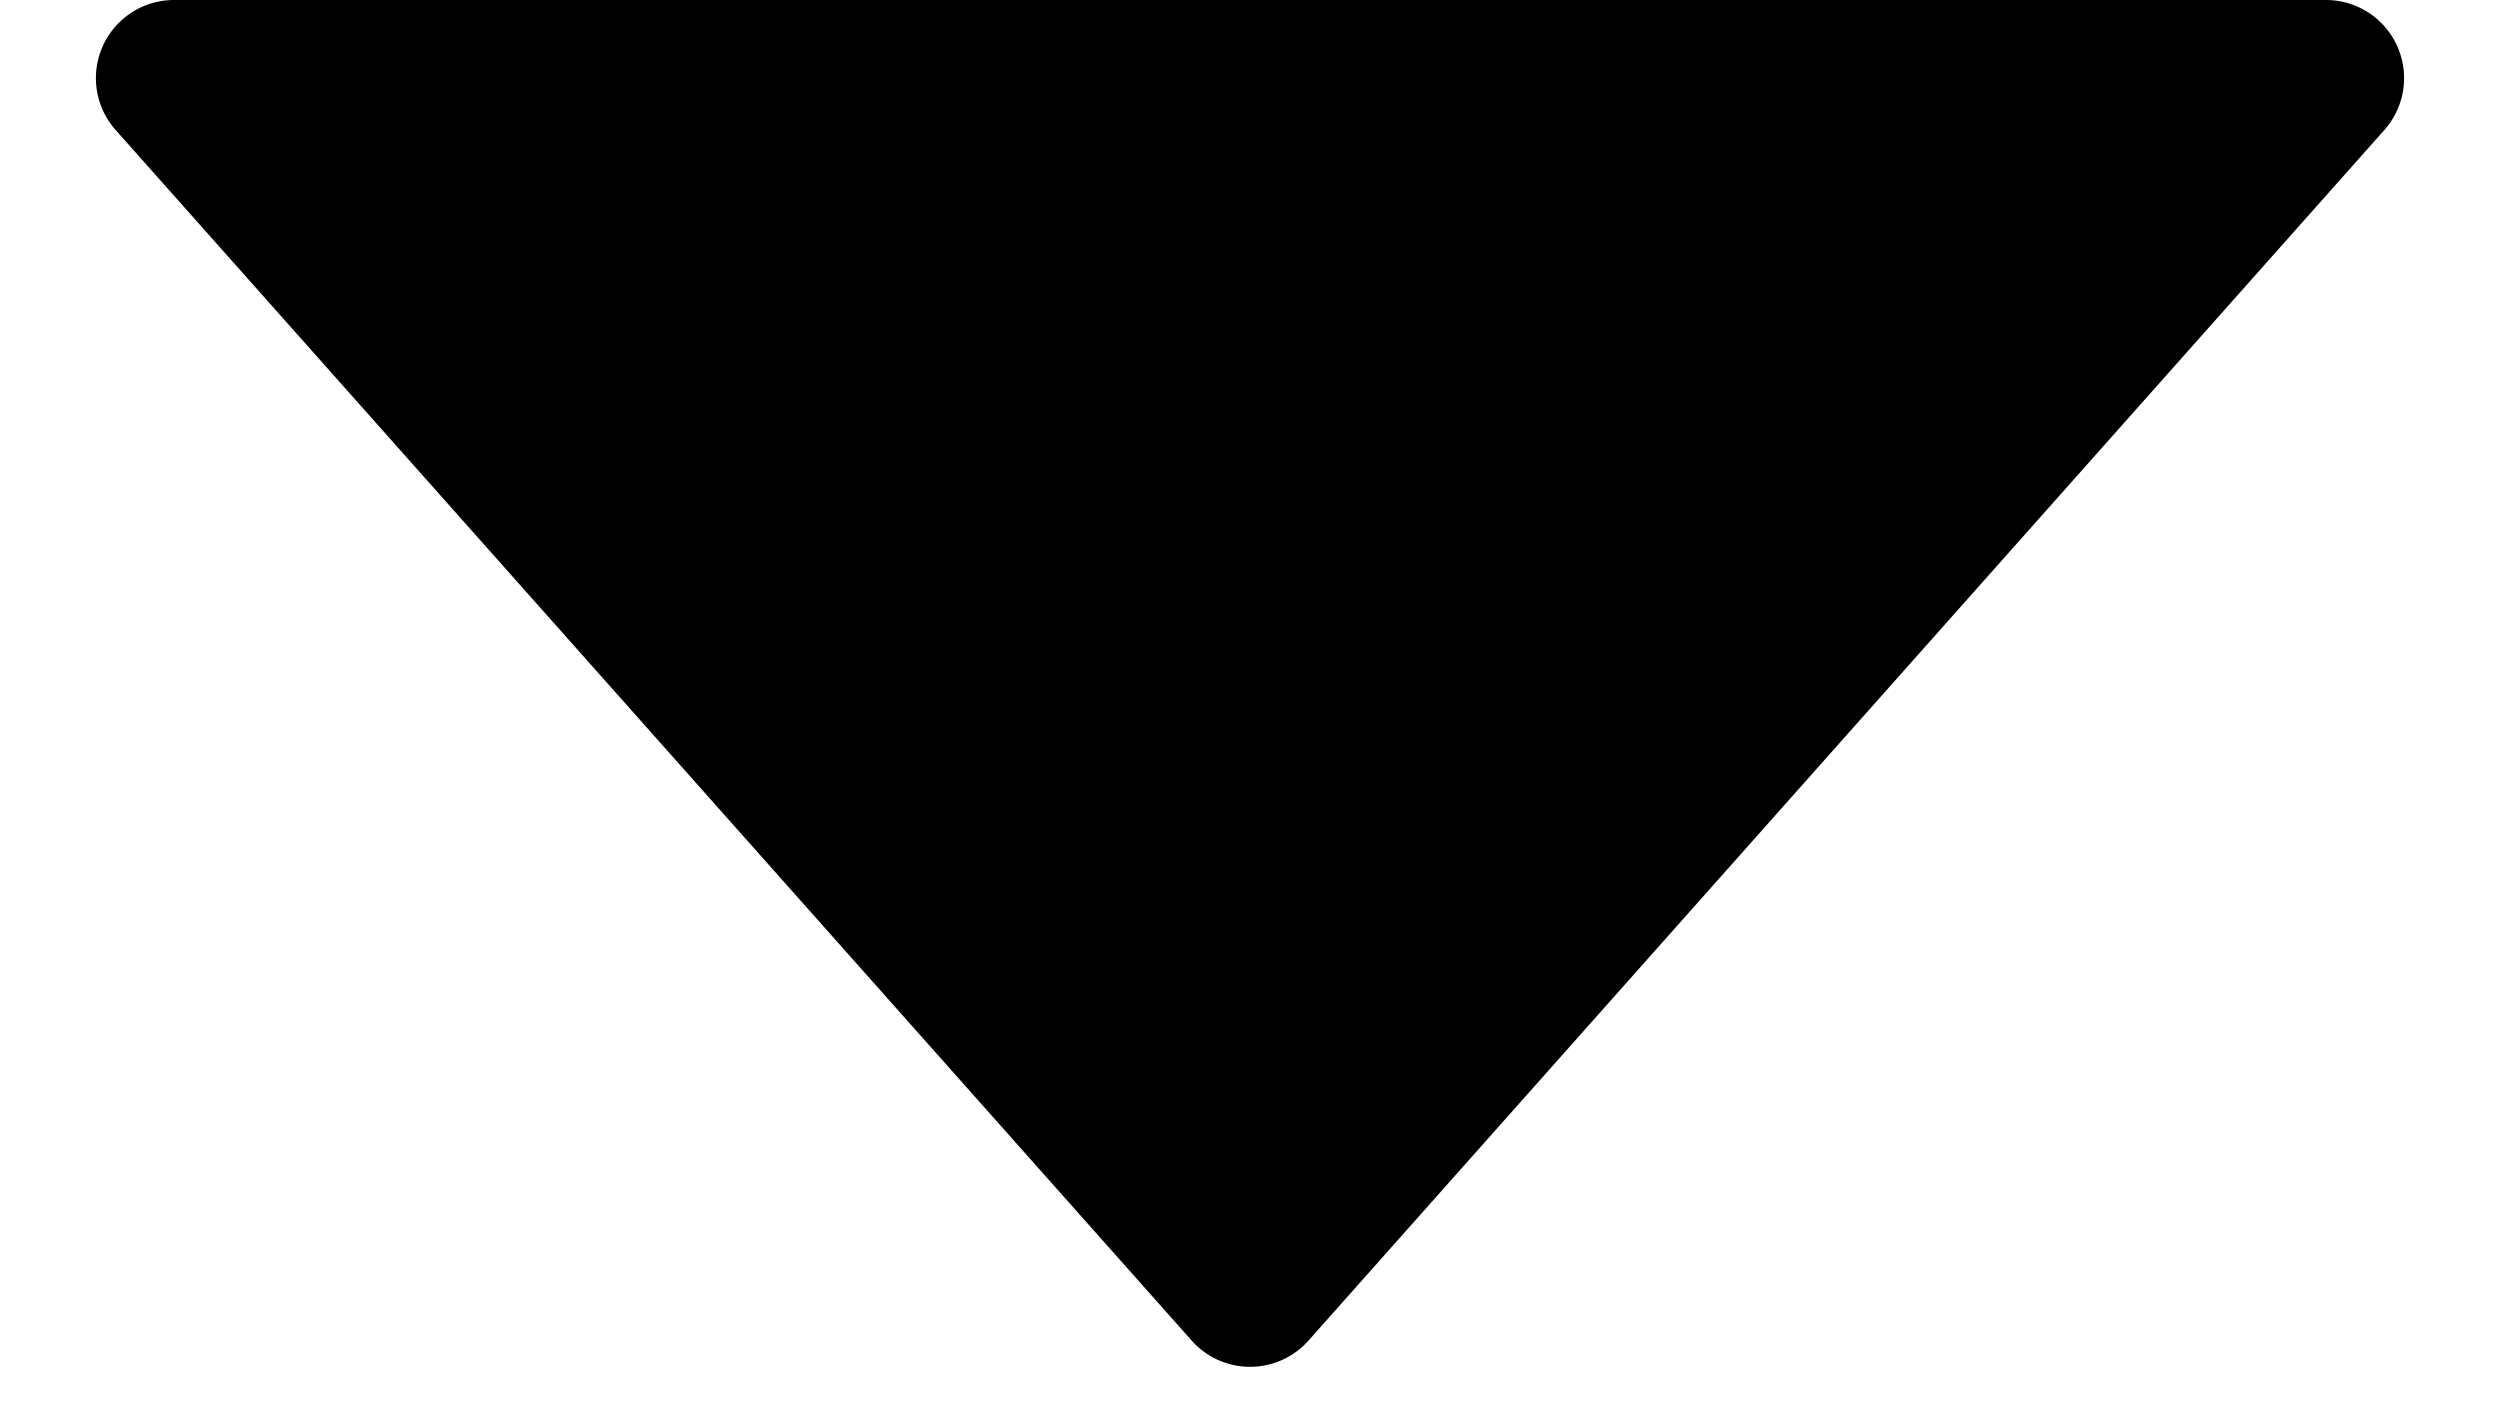
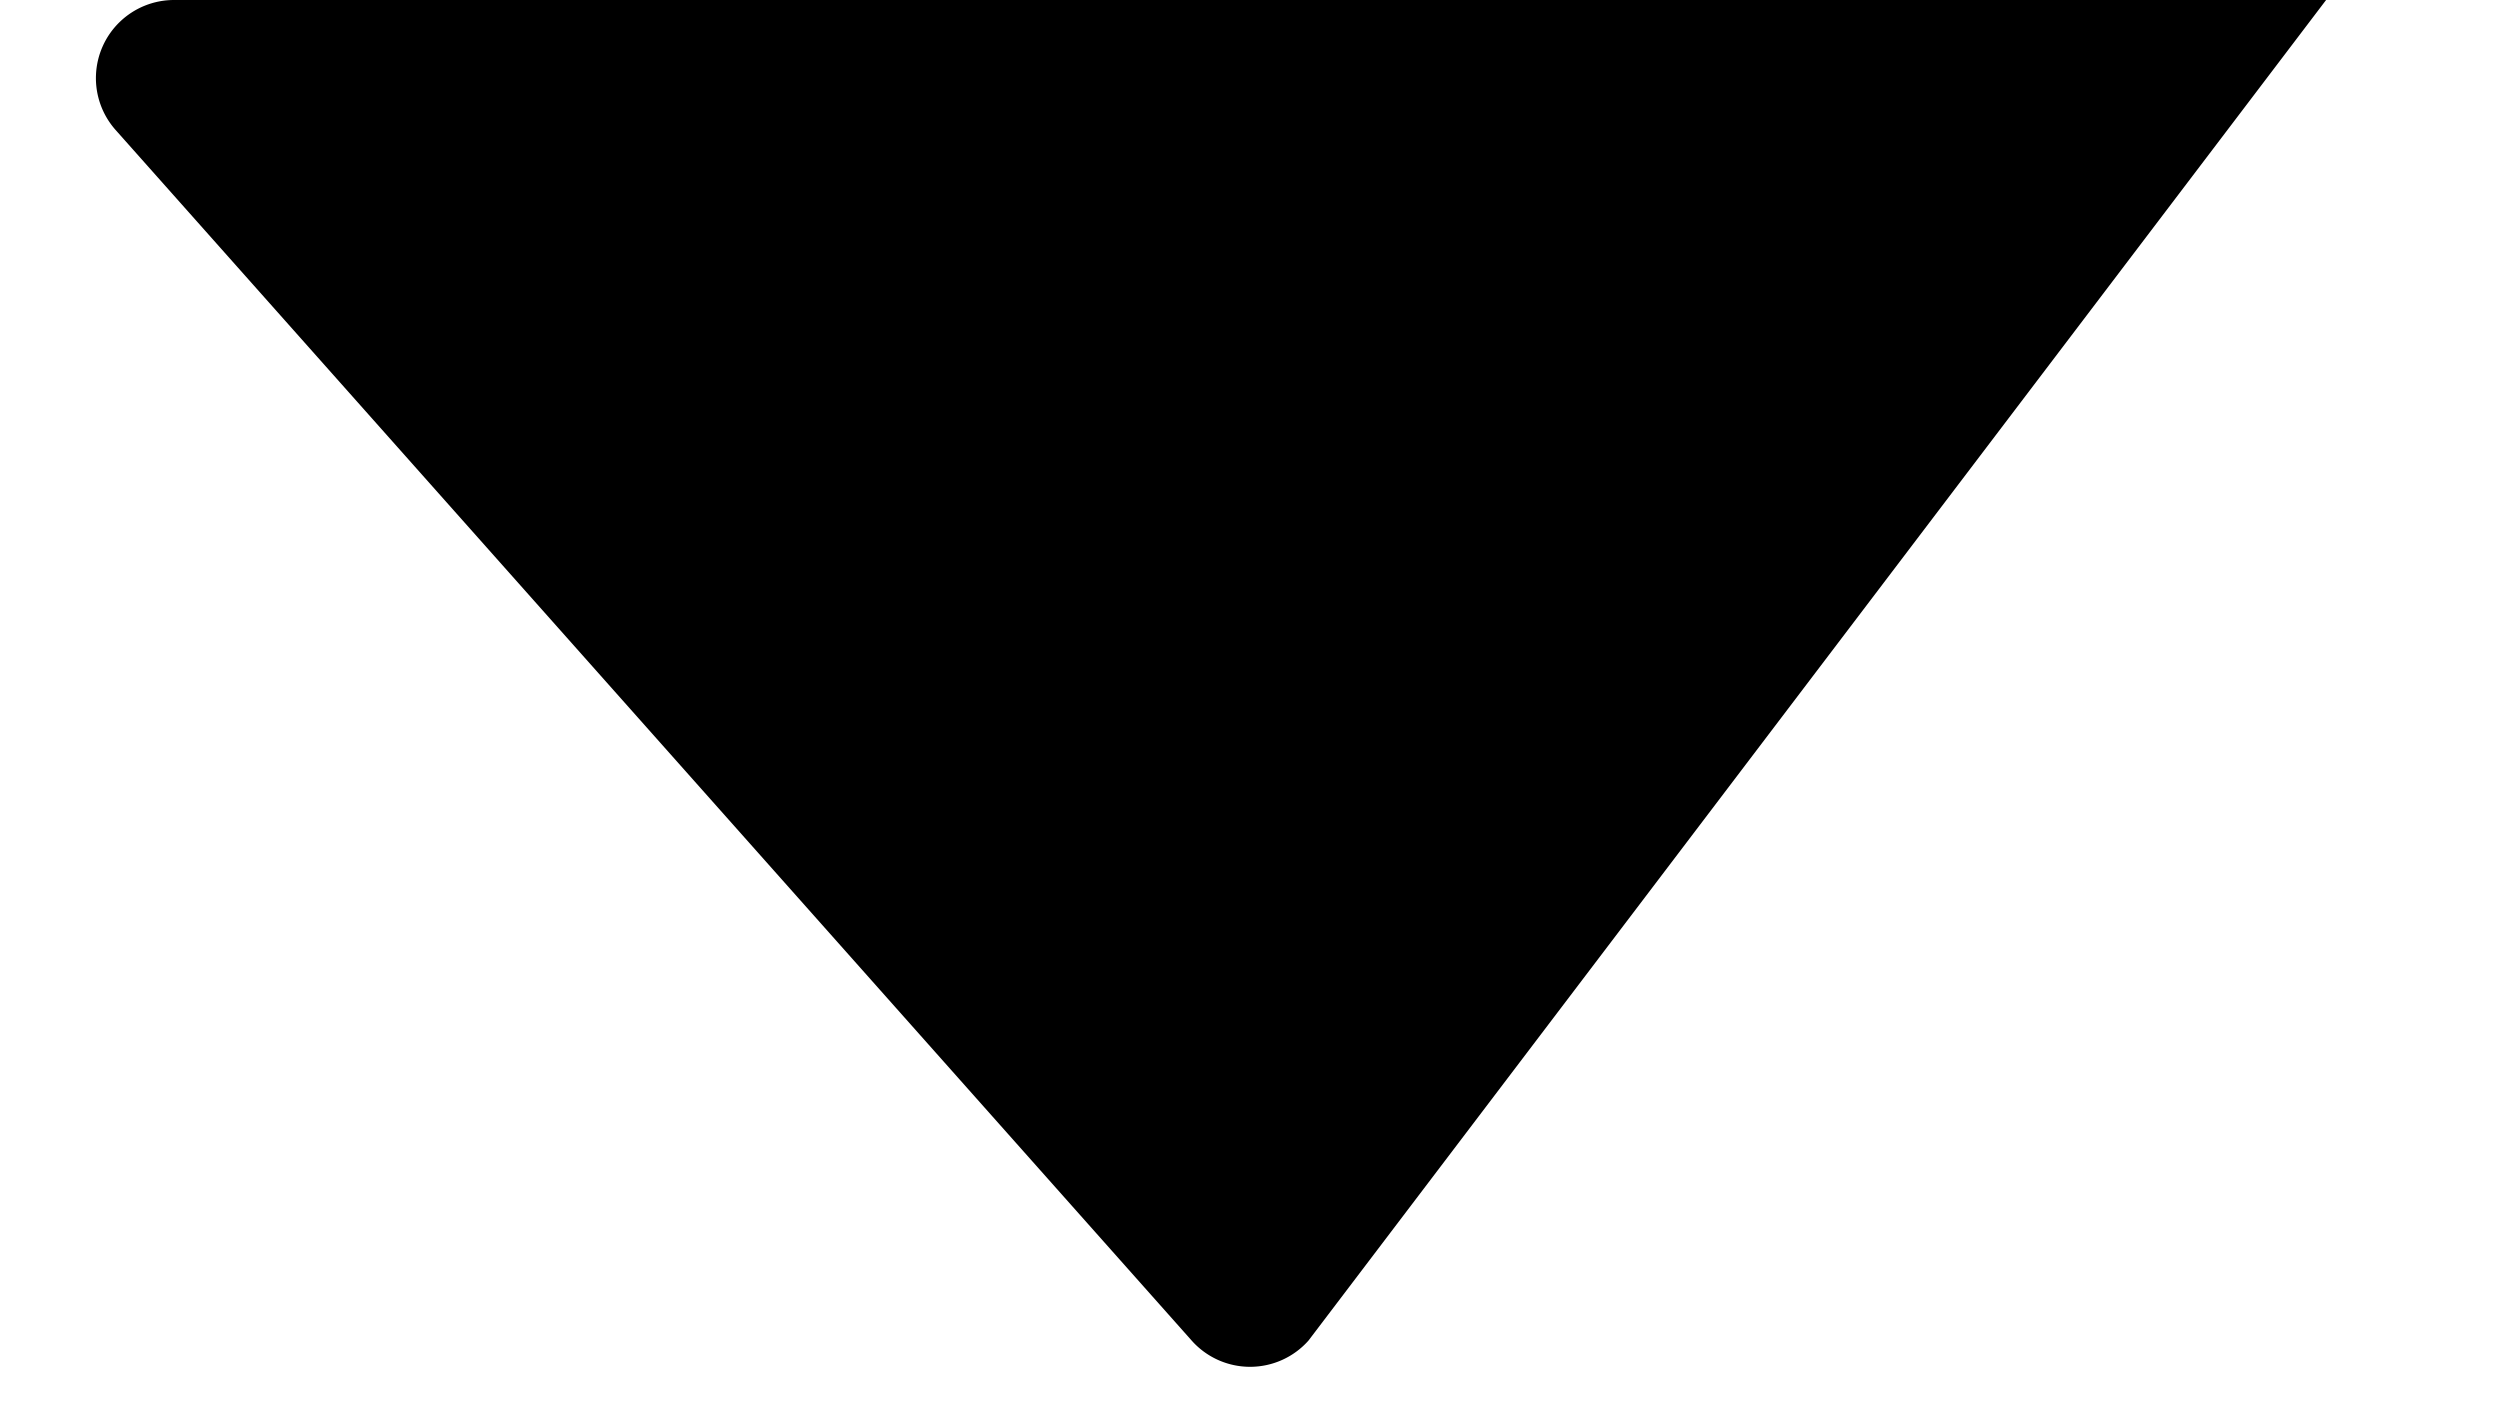
<svg xmlns="http://www.w3.org/2000/svg" width="16" height="9" viewBox="0 0 16 9">
-   <path id="Polygon_30" data-name="Polygon 30" d="M7.626.42a.5.5,0,0,1,.747,0L15.26,8.168A.5.5,0,0,1,14.887,9H1.113A.5.5,0,0,1,.74,8.168Z" transform="translate(16 9) rotate(180)" />
+   <path id="Polygon_30" data-name="Polygon 30" d="M7.626.42a.5.5,0,0,1,.747,0L15.26,8.168A.5.5,0,0,1,14.887,9H1.113Z" transform="translate(16 9) rotate(180)" />
</svg>